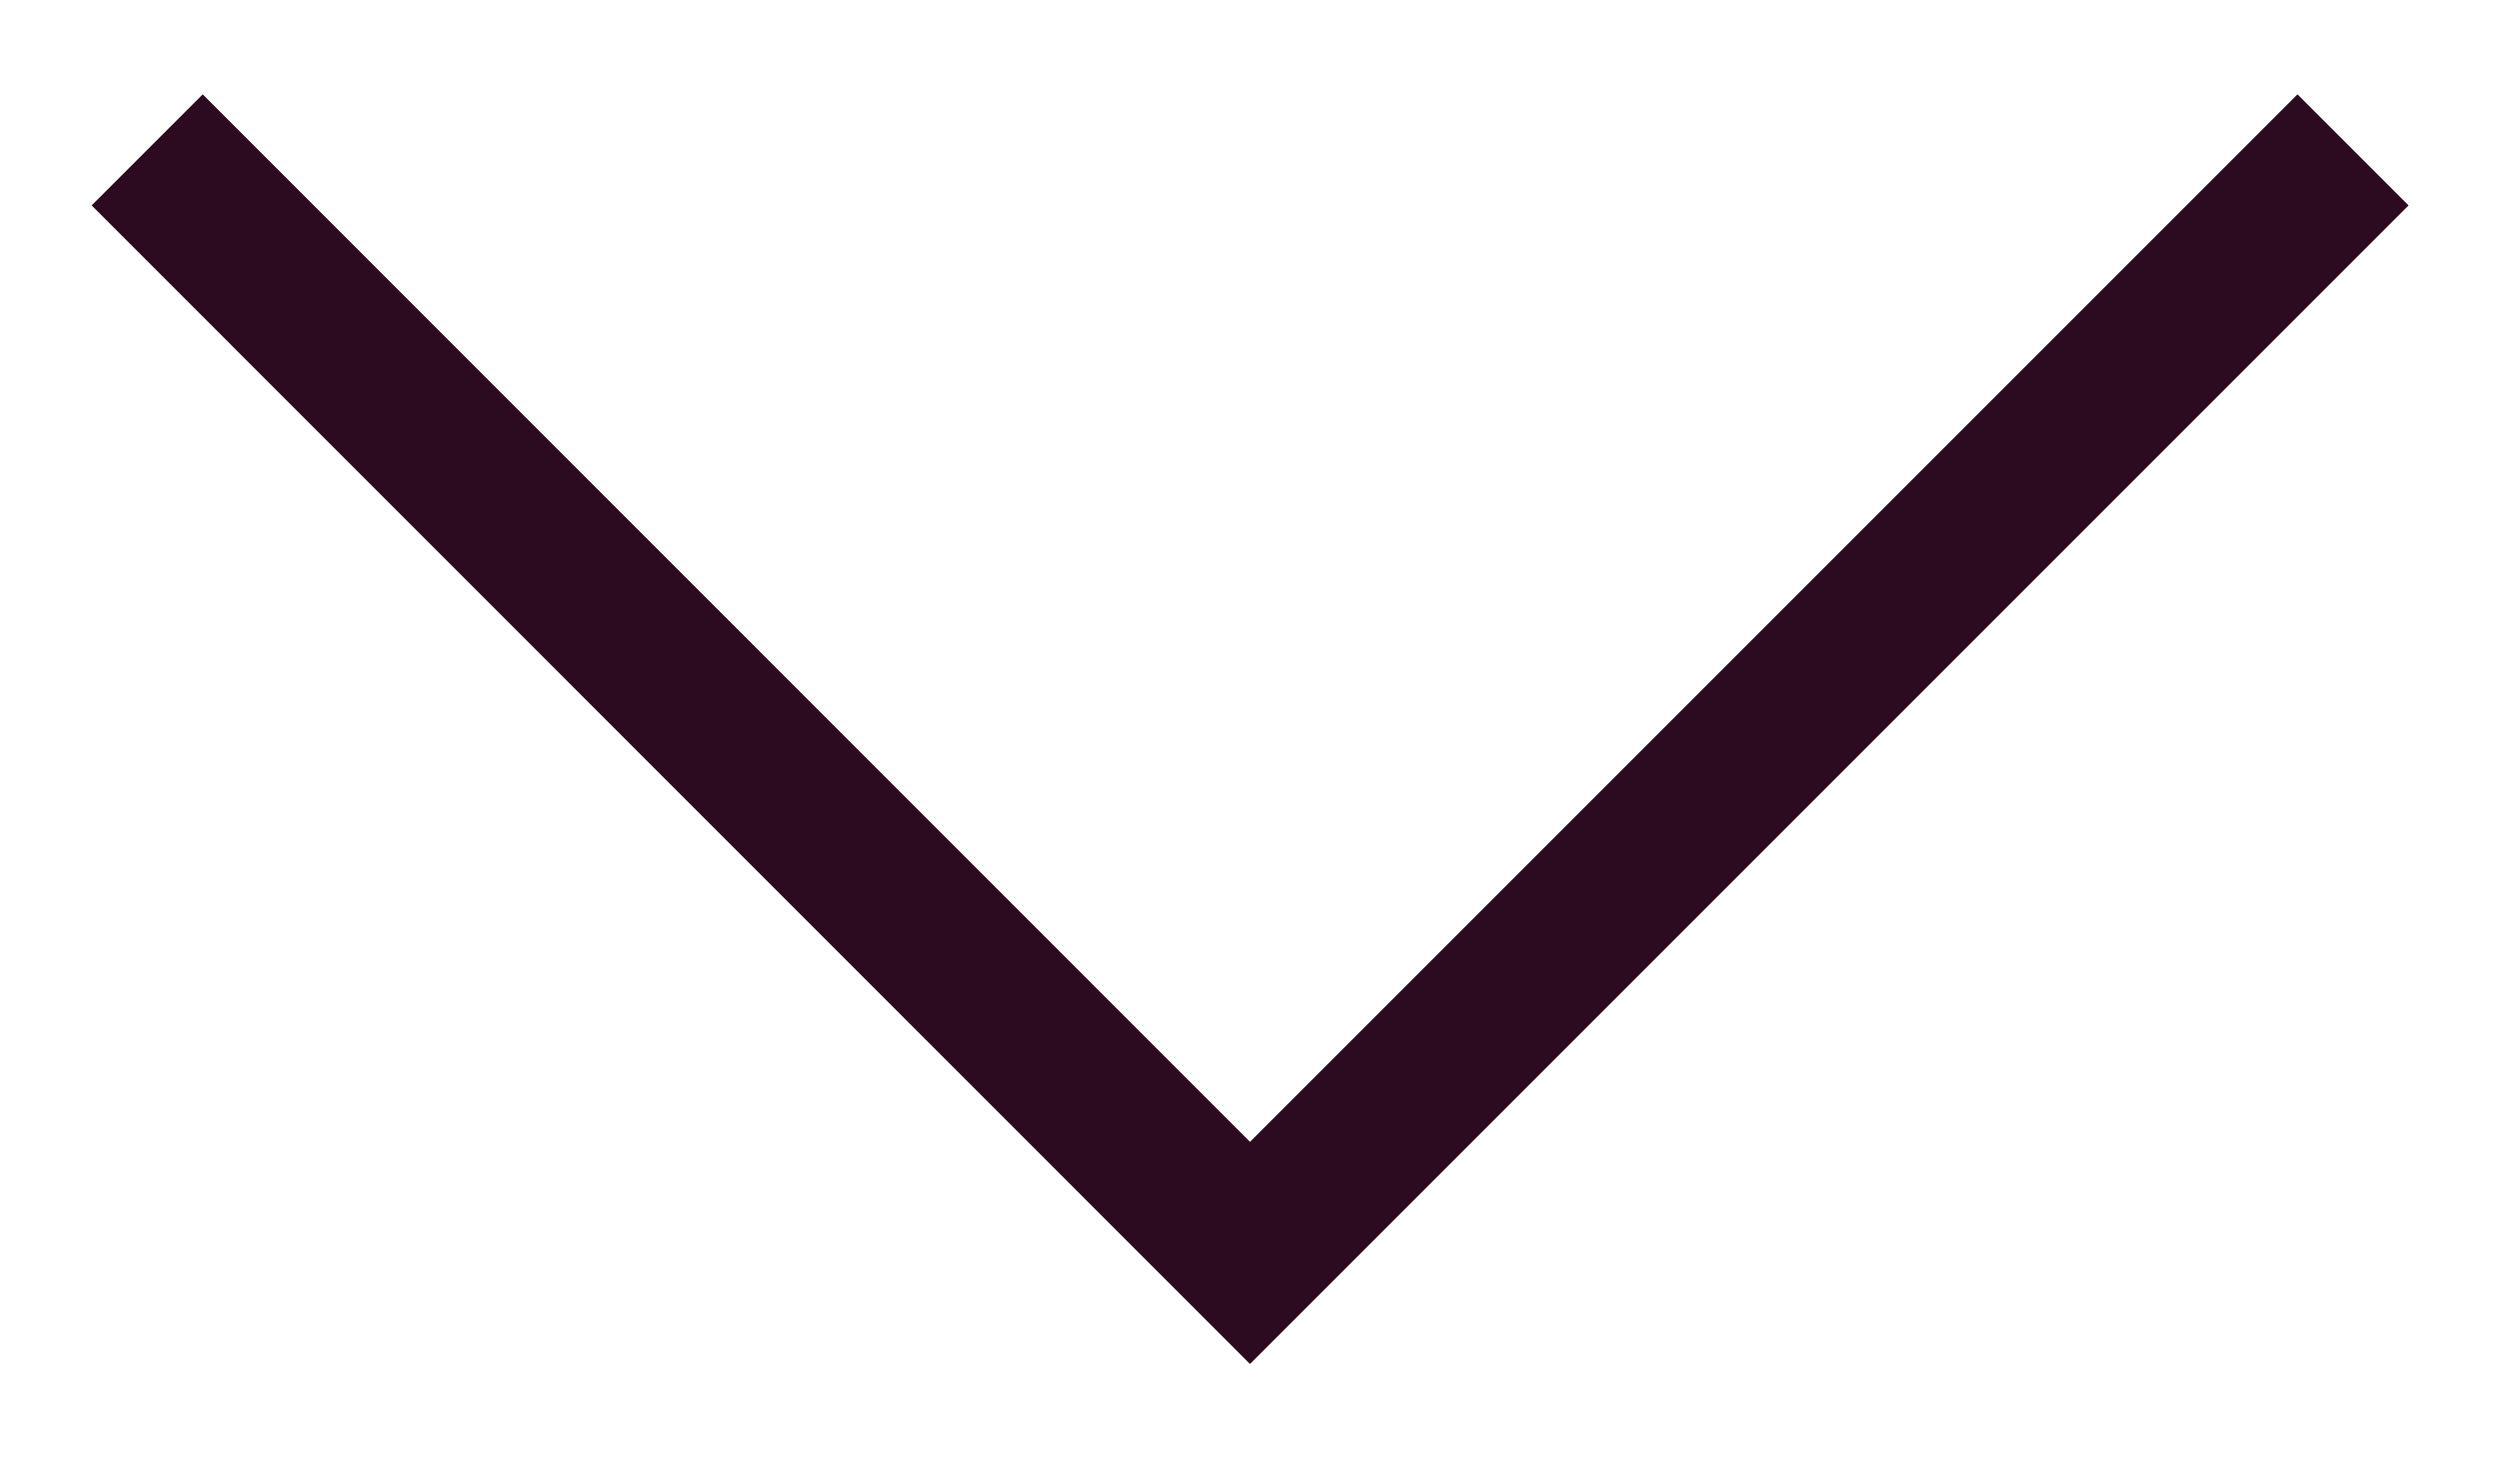
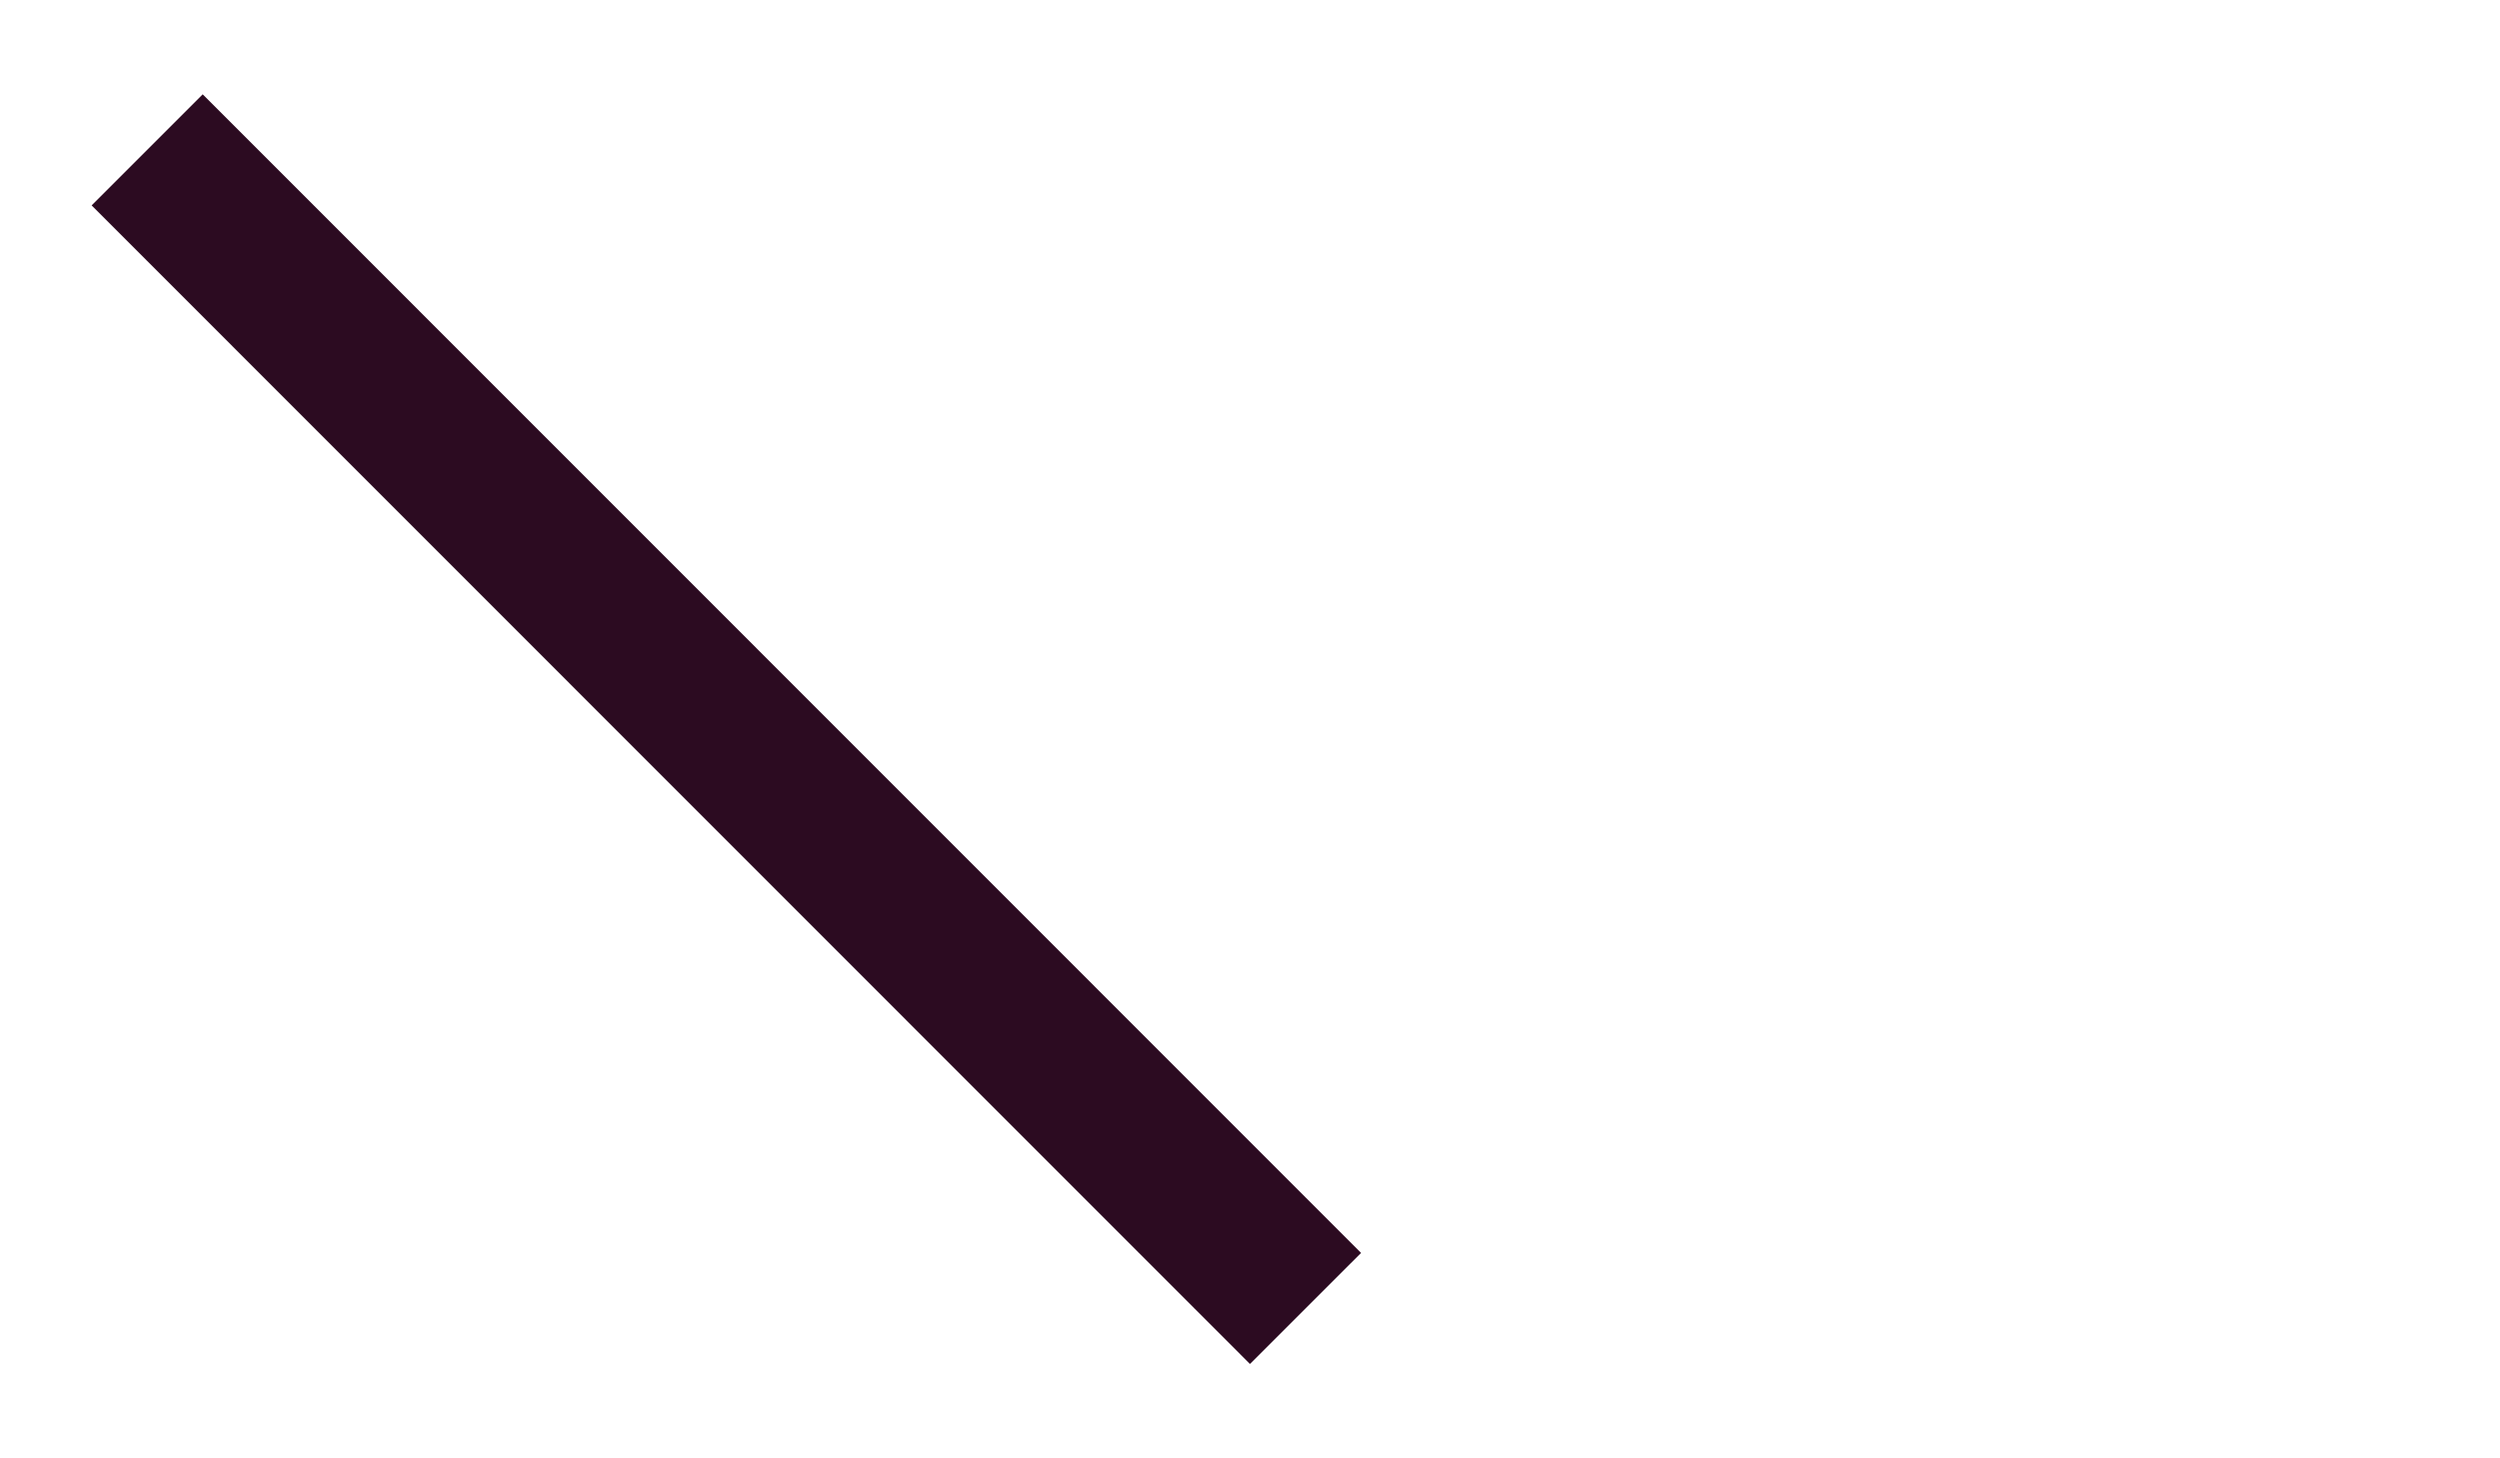
<svg xmlns="http://www.w3.org/2000/svg" width="12" height="7" viewBox="0 0 12 7" fill="none">
-   <path d="M0.973 0.986L6 6.014L11.028 0.986" stroke="#2C0B21" stroke-width="0.754" stroke-linecap="square" />
+   <path d="M0.973 0.986L6 6.014" stroke="#2C0B21" stroke-width="0.754" stroke-linecap="square" />
</svg>